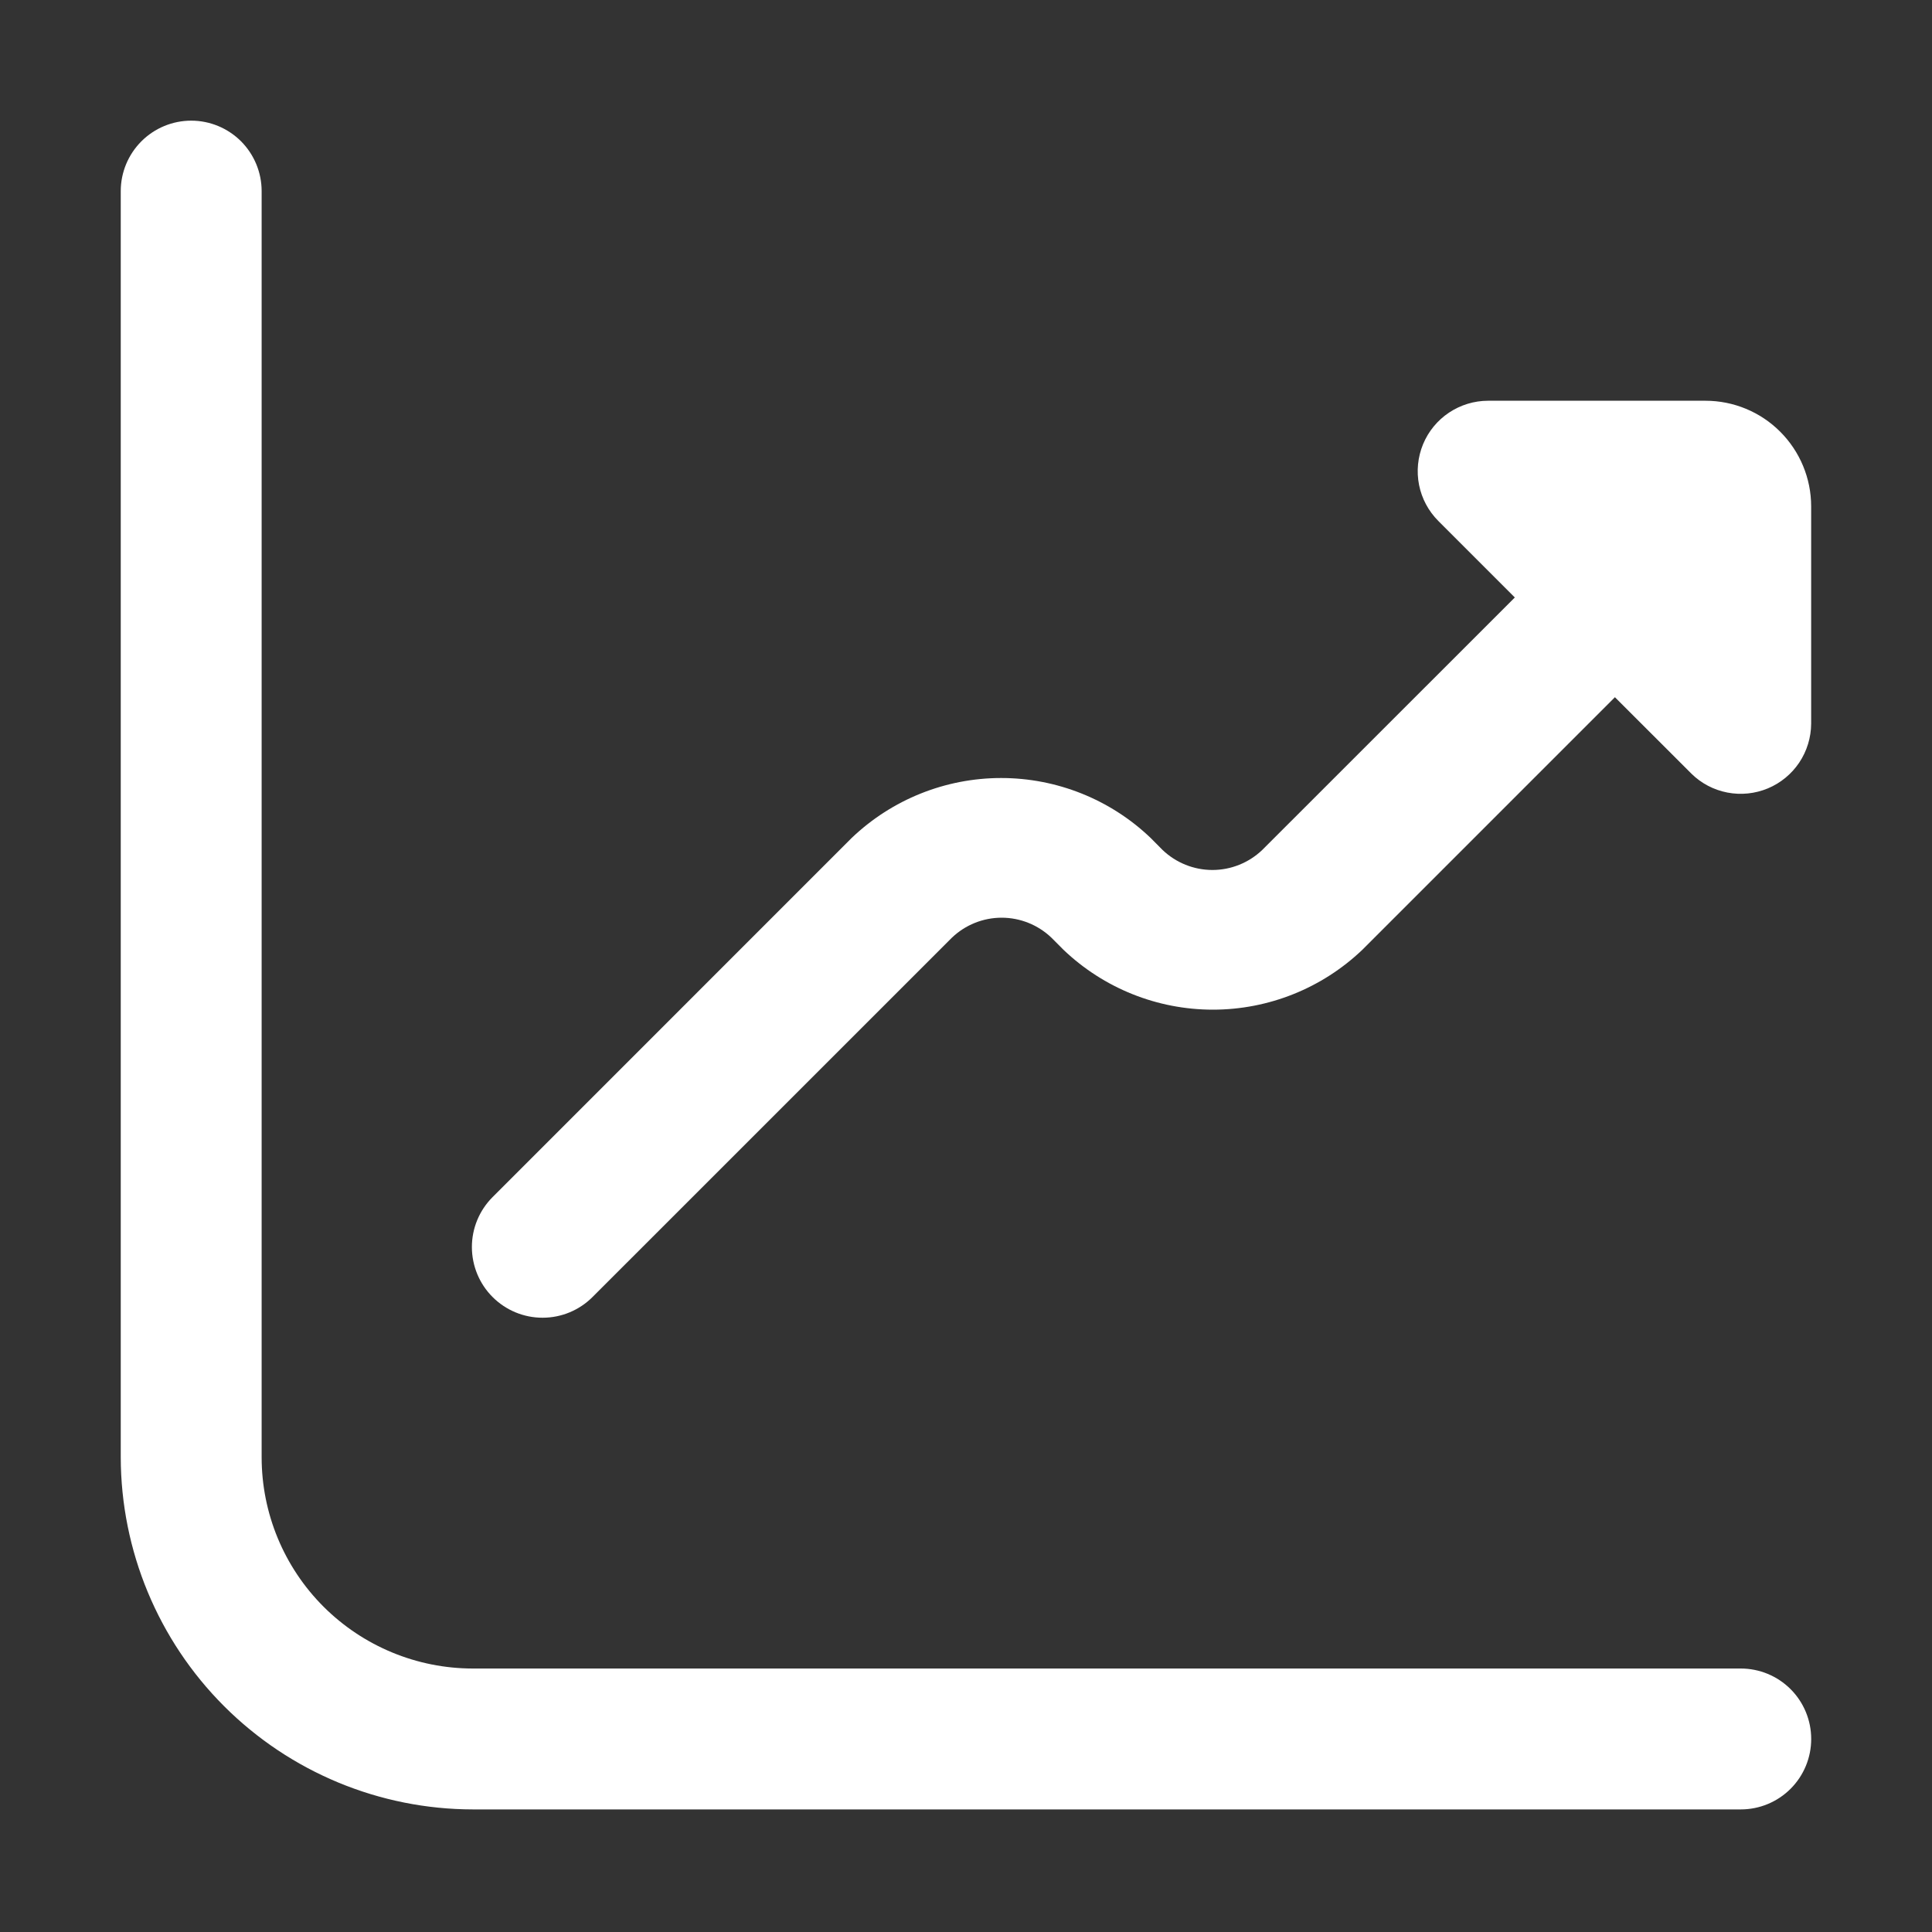
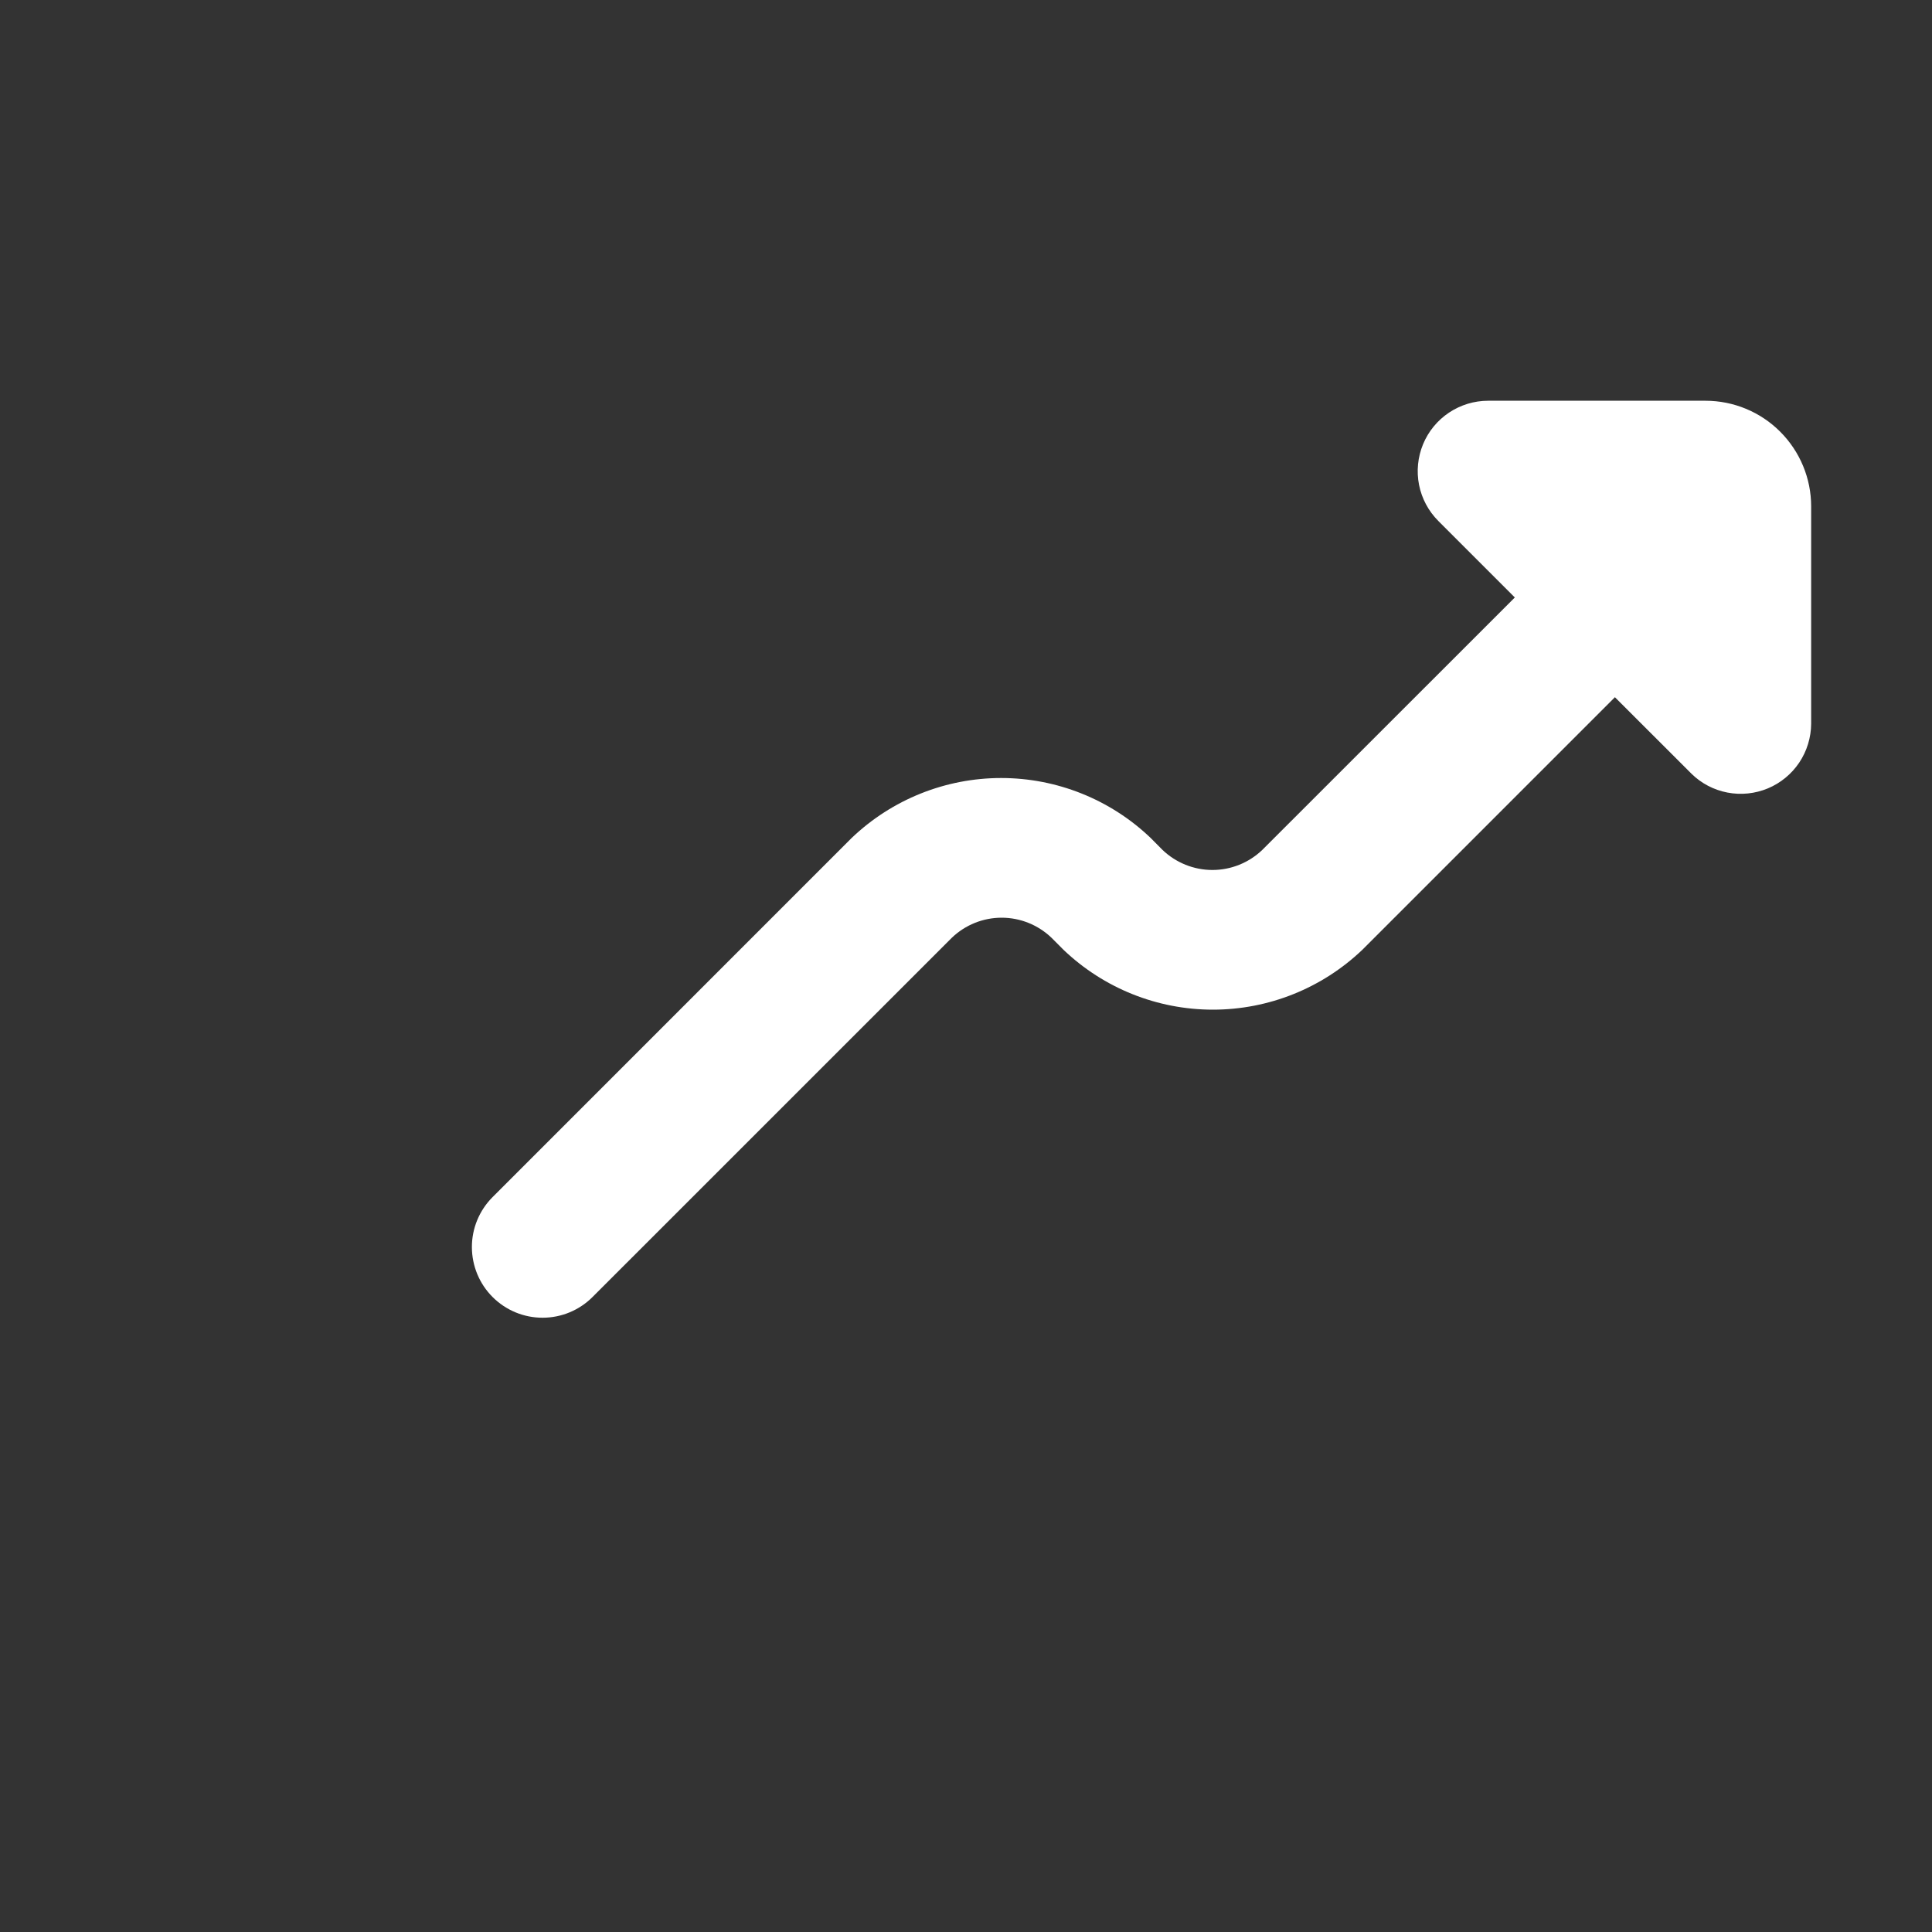
<svg xmlns="http://www.w3.org/2000/svg" width="40" height="40" viewBox="0 0 40 40" fill="none">
  <rect x="0" y="0" width="40" height="40" fill="#333333" stroke="none" />
  <path d="M35.31 8.297H30.81C30.522 8.297 30.24 8.383 30 8.543C29.76 8.703 29.573 8.931 29.463 9.197C29.353 9.464 29.324 9.757 29.38 10.04C29.436 10.322 29.575 10.582 29.779 10.786L31.363 12.37L26.133 17.598C25.855 17.863 25.486 18.012 25.102 18.012C24.717 18.012 24.348 17.863 24.07 17.598L23.822 17.348C22.989 16.552 21.881 16.108 20.728 16.108C19.576 16.108 18.468 16.552 17.634 17.348L10.197 24.786C9.923 25.061 9.769 25.433 9.77 25.821C9.771 26.209 9.925 26.581 10.2 26.855C10.475 27.129 10.847 27.283 11.235 27.282C11.623 27.282 11.995 27.127 12.269 26.852L19.707 19.415C19.984 19.149 20.354 19 20.738 19C21.123 19 21.492 19.149 21.77 19.415L22.018 19.664C22.852 20.46 23.959 20.904 25.112 20.904C26.264 20.904 27.372 20.46 28.206 19.664L33.435 14.435L35.019 16.018C35.223 16.219 35.482 16.355 35.764 16.409C36.045 16.463 36.336 16.433 36.601 16.323C36.865 16.213 37.091 16.027 37.251 15.789C37.41 15.551 37.496 15.271 37.498 14.985V10.484C37.498 9.904 37.267 9.348 36.857 8.938C36.447 8.527 35.89 8.297 35.31 8.297Z" fill="white" />
-   <path d="M36.041 34.545H9.792C8.632 34.545 7.519 34.084 6.698 33.264C5.878 32.444 5.417 31.331 5.417 30.171V3.956C5.417 3.57 5.263 3.199 4.99 2.925C4.716 2.652 4.346 2.498 3.959 2.498C3.572 2.498 3.201 2.652 2.928 2.925C2.654 3.199 2.5 3.57 2.5 3.956L2.5 30.171C2.503 32.103 3.272 33.957 4.639 35.324C6.006 36.691 7.859 37.46 9.792 37.462H36.041C36.428 37.462 36.799 37.308 37.072 37.035C37.346 36.761 37.499 36.39 37.499 36.004C37.499 35.617 37.346 35.246 37.072 34.972C36.799 34.699 36.428 34.545 36.041 34.545Z" fill="white" />
</svg>